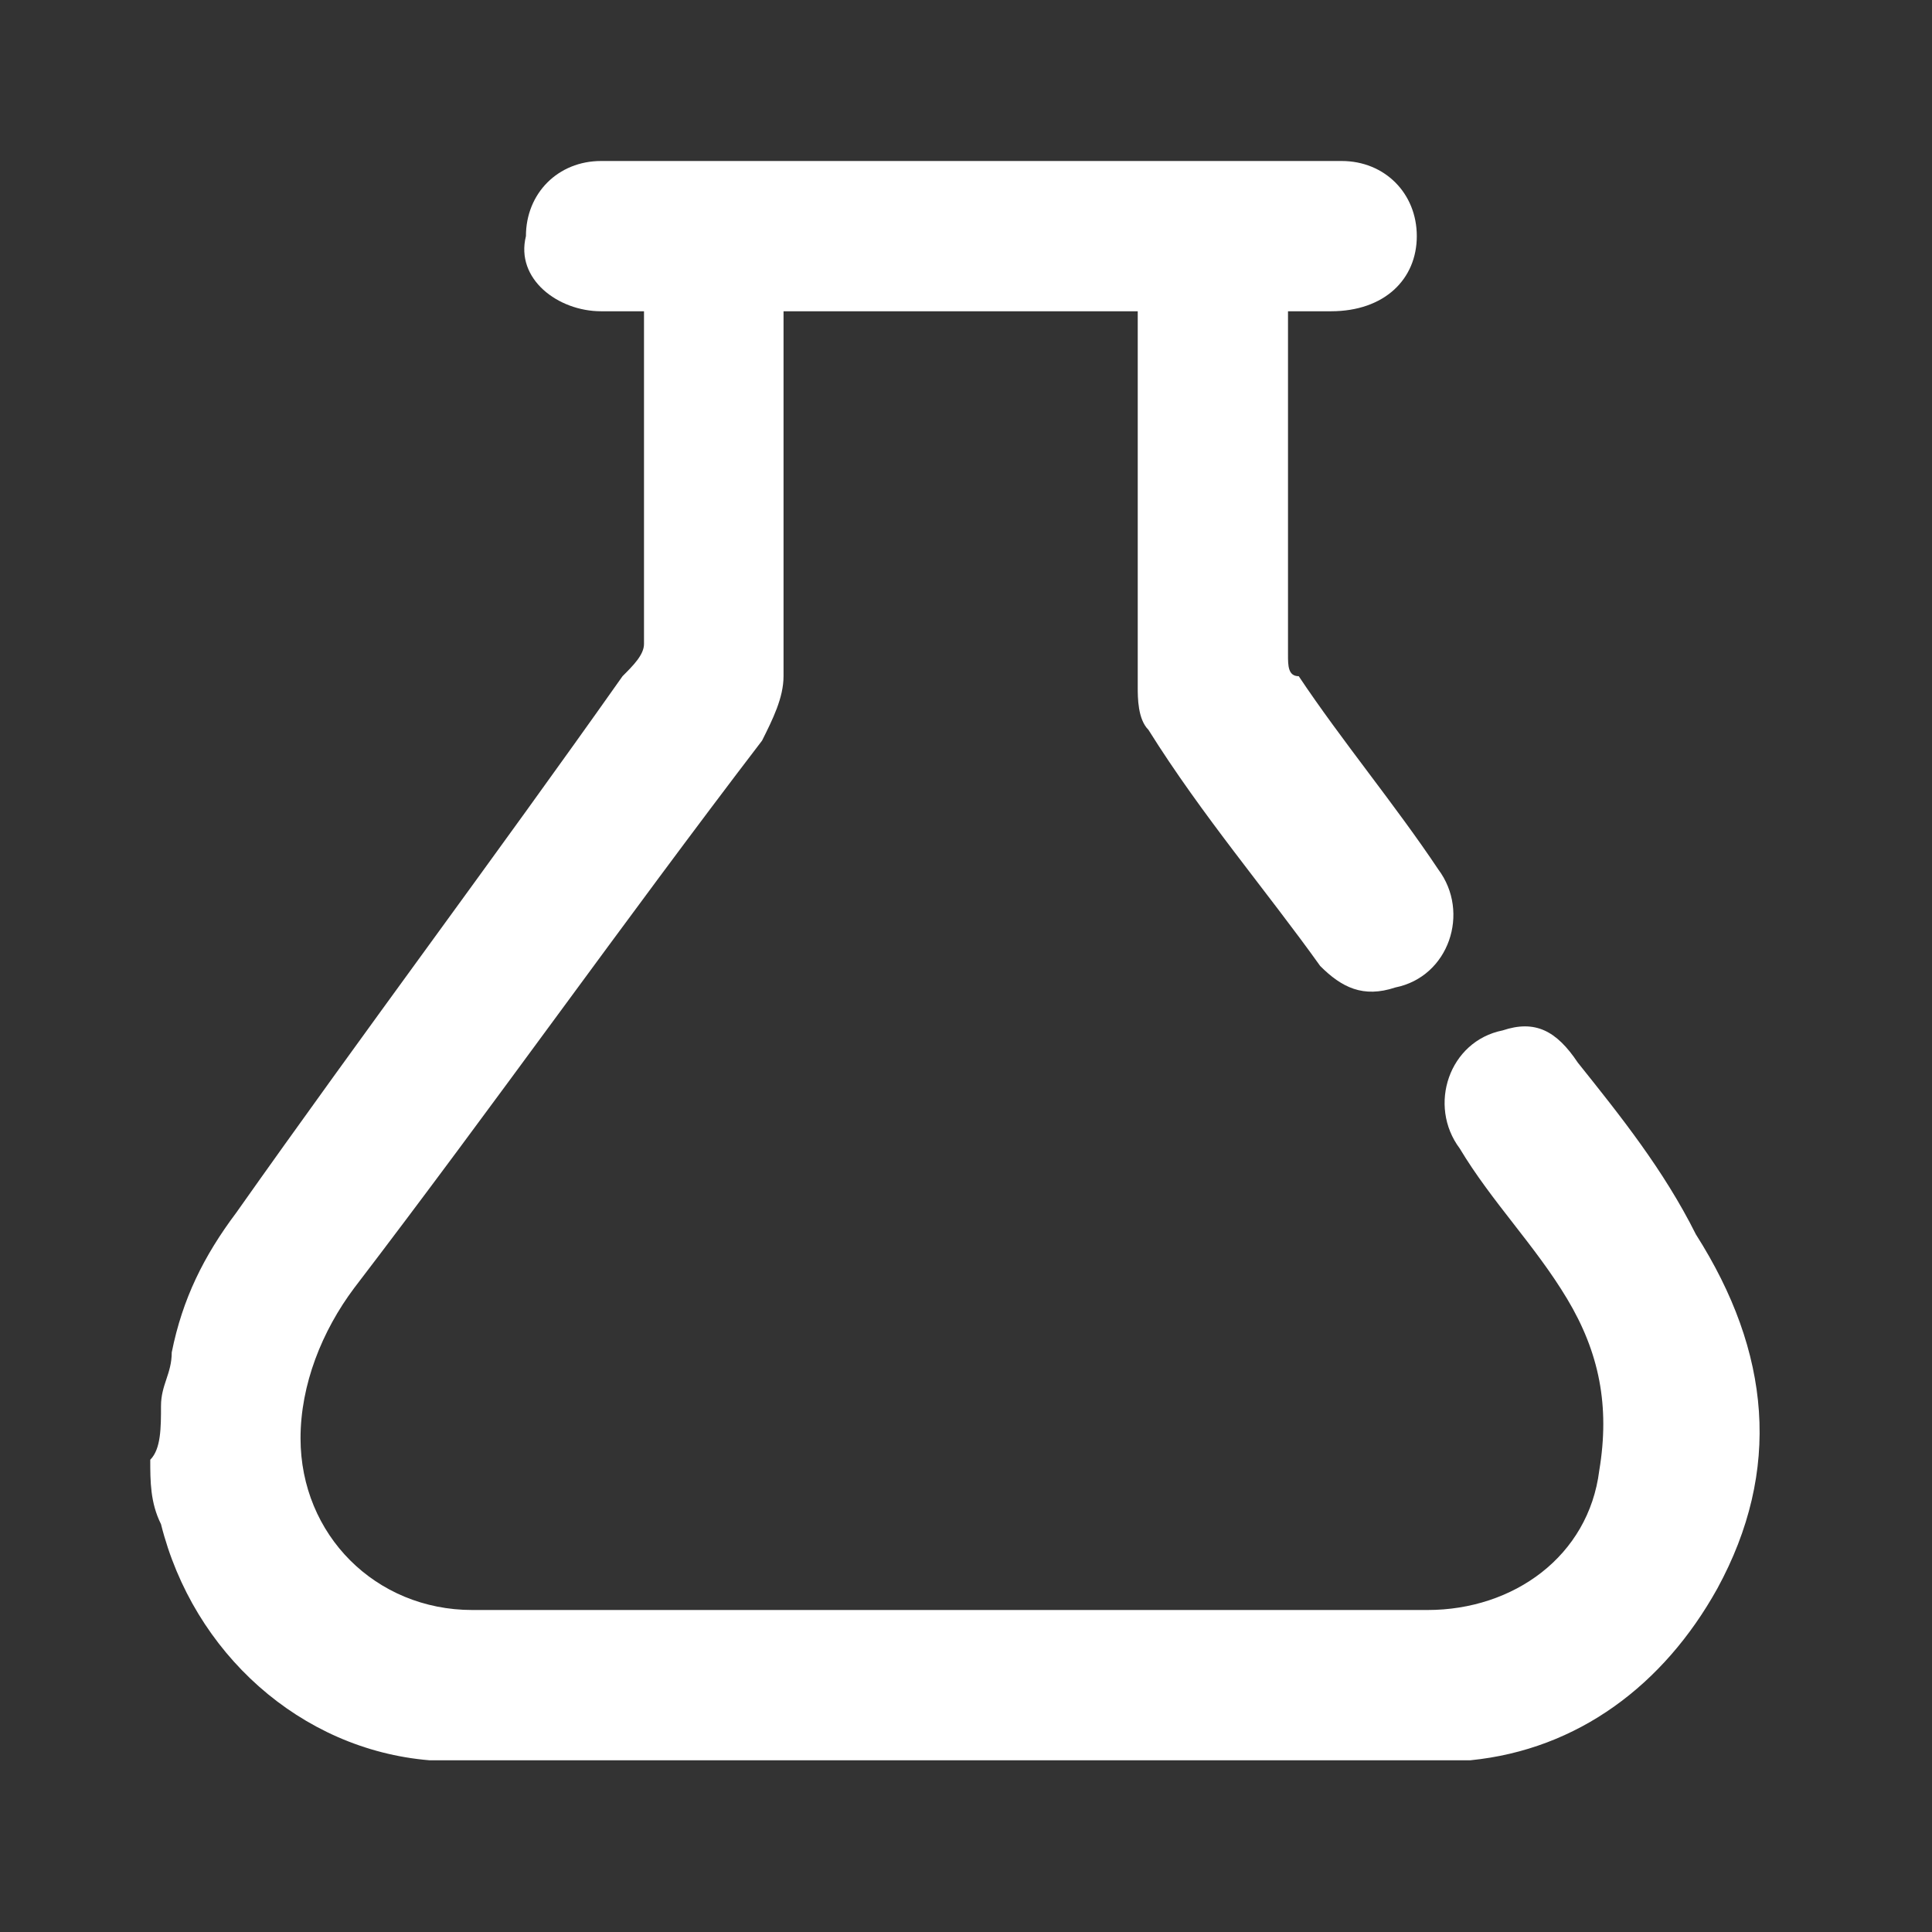
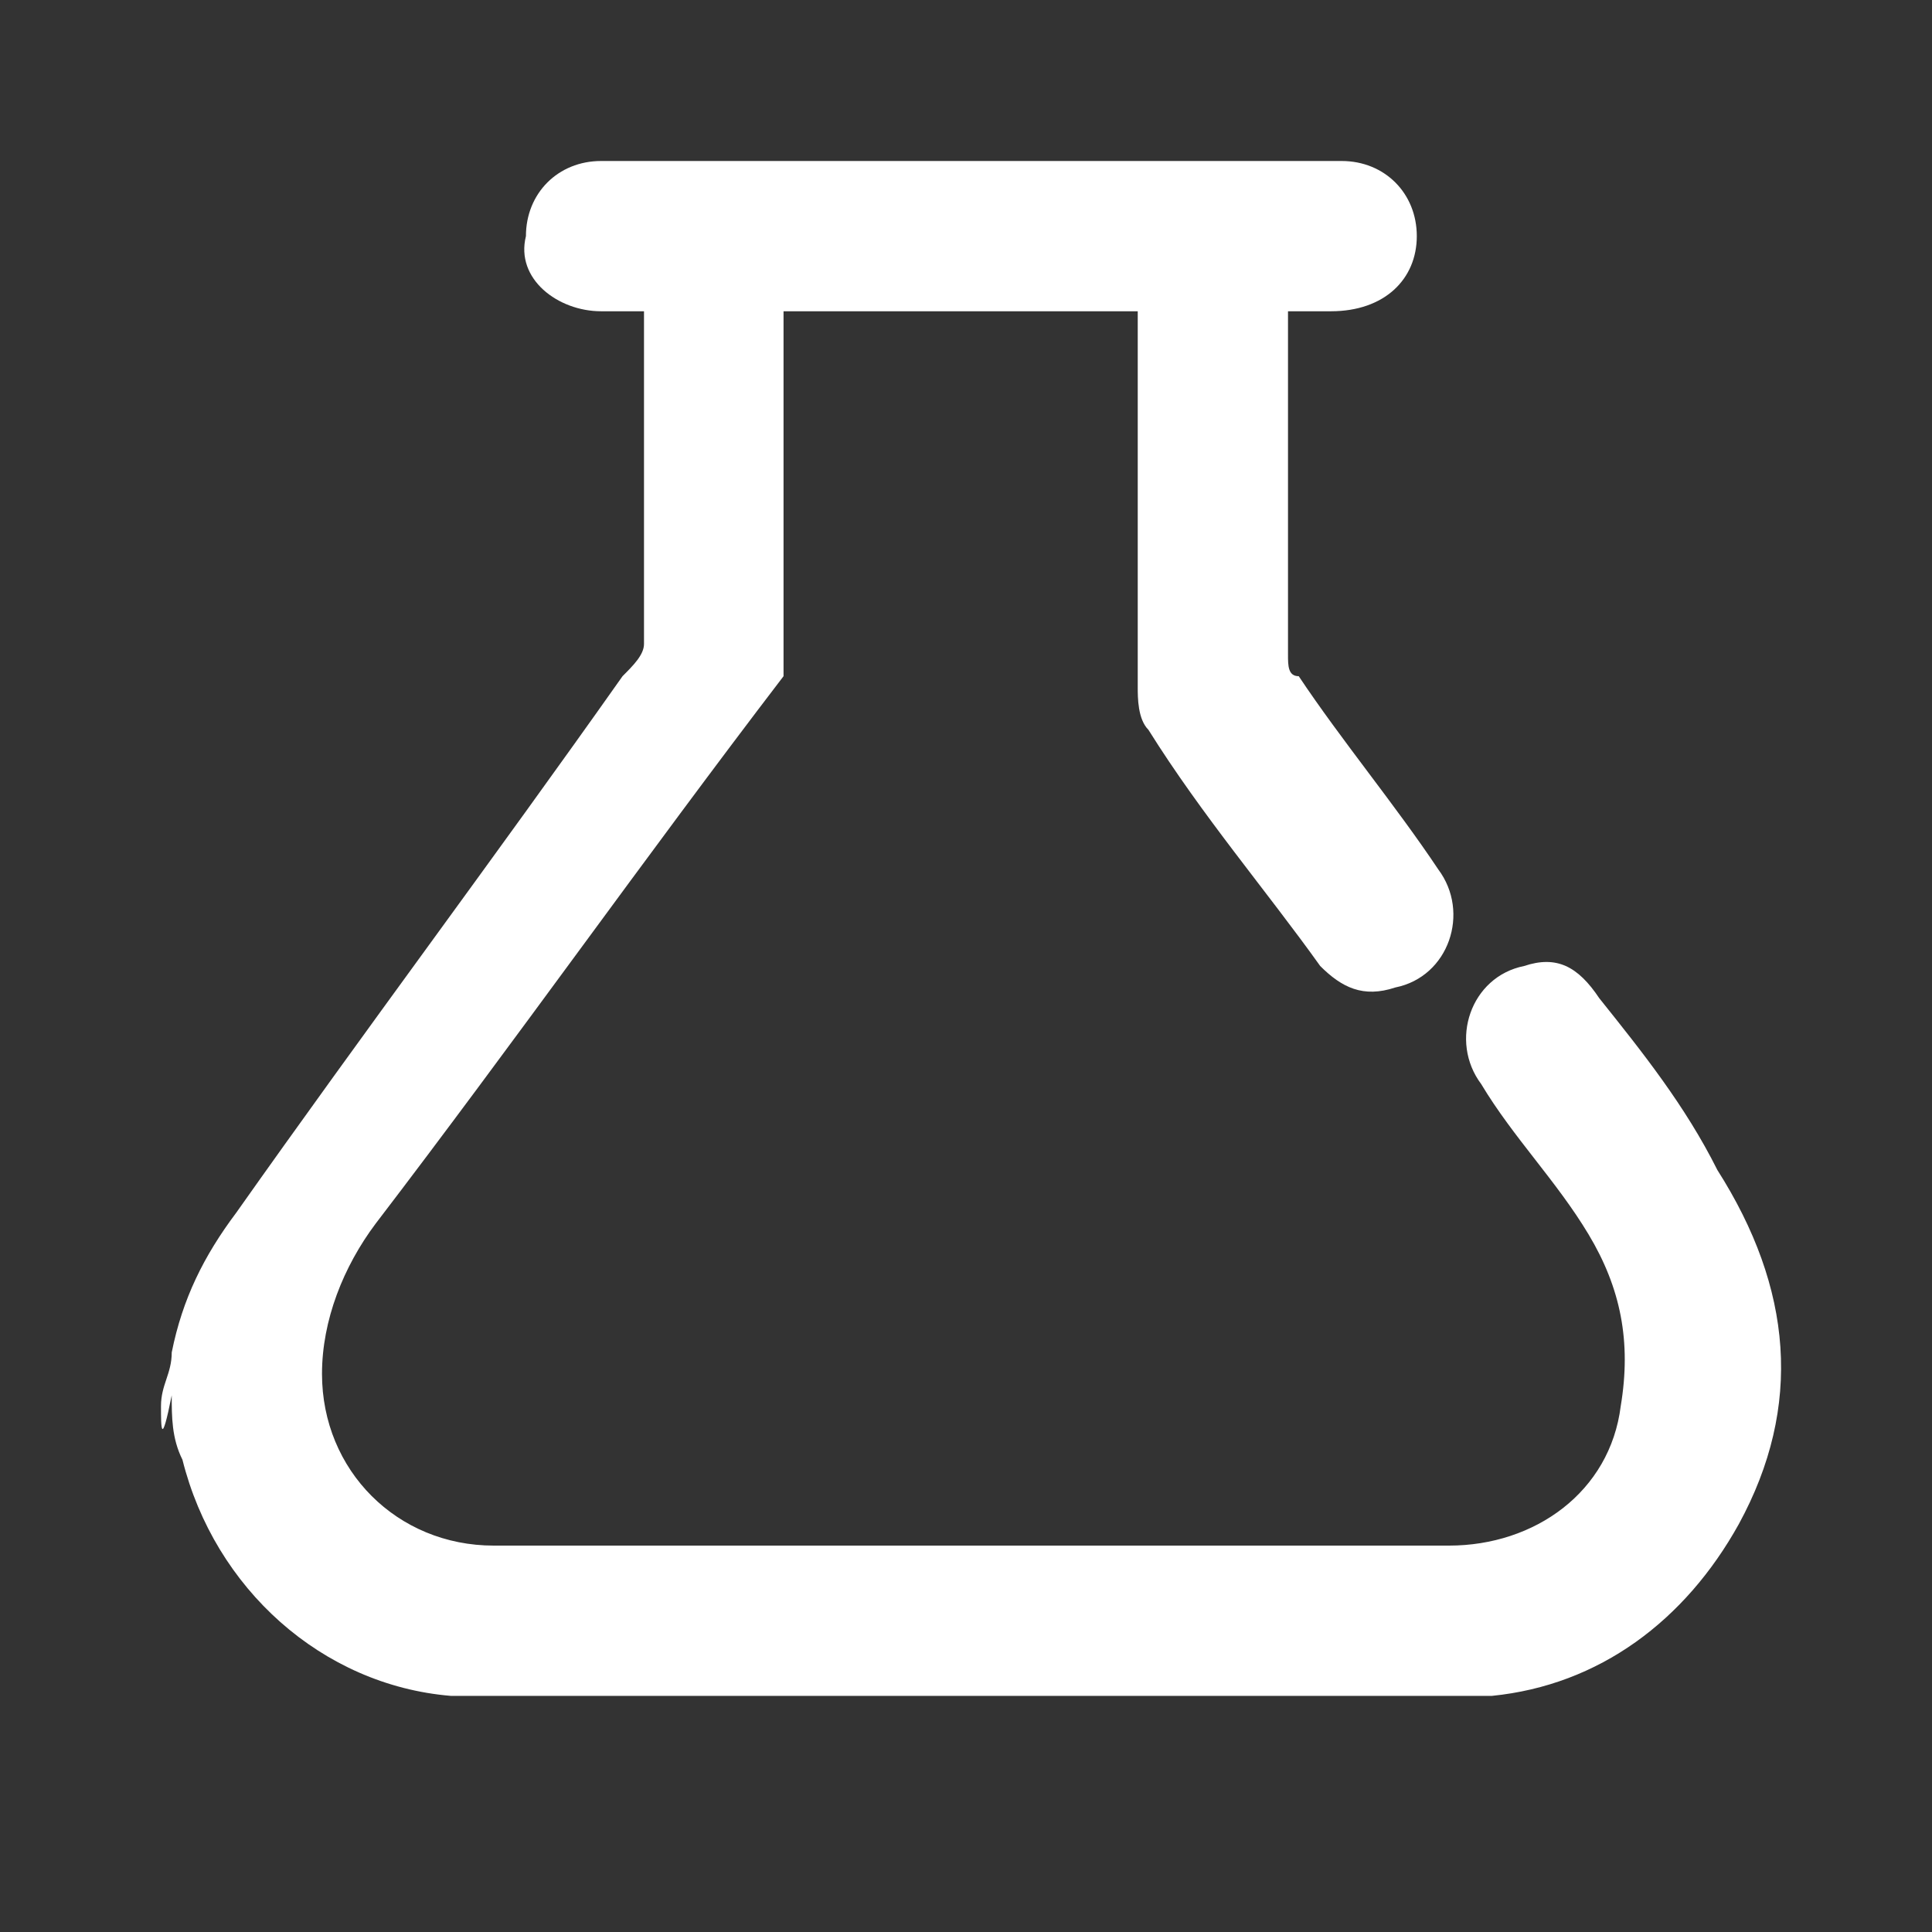
<svg xmlns="http://www.w3.org/2000/svg" id="Layer_1" x="0px" y="0px" viewBox="0 0 18 18" style="enable-background:new 0 0 18 18;" xml:space="preserve">
  <rect x="0" y="0" width="18" height="18" fill="#333333" stroke="none" />
  <style type="text/css"> .st0{fill:#FFFFFF;} </style>
  <g>
-     <path class="st0" d="M1.5,13.1c0-0.2,0.1-0.3,0.1-0.5c0.1-0.5,0.3-0.9,0.6-1.3C3.4,9.6,4.6,8,5.8,6.3C5.9,6.2,6,6.1,6,6 c0-1,0-2,0-2.9c0-0.1,0-0.1,0-0.2c-0.1,0-0.3,0-0.4,0c-0.4,0-0.8-0.3-0.7-0.7c0-0.4,0.3-0.7,0.7-0.7c2.3,0,4.6,0,6.9,0 c0.4,0,0.7,0.3,0.7,0.7c0,0.4-0.3,0.7-0.8,0.7c-0.1,0-0.3,0-0.4,0C12,3,12,3,12,3.1c0,1,0,2,0,3c0,0.1,0,0.2,0.1,0.2 c0.4,0.6,0.9,1.2,1.3,1.8c0.3,0.4,0.1,1-0.4,1.1c-0.3,0.1-0.5,0-0.7-0.2c-0.5-0.7-1.1-1.4-1.6-2.2c-0.1-0.1-0.1-0.3-0.1-0.4 c0-1.1,0-2.2,0-3.3c0-0.1,0-0.1,0-0.2c-1.1,0-2.2,0-3.3,0c0,0.1,0,0.1,0,0.2c0,1.1,0,2.2,0,3.2c0,0.2-0.1,0.4-0.2,0.6 c-1.3,1.7-2.5,3.4-3.8,5.1c-0.3,0.4-0.5,0.9-0.5,1.4c0,0.9,0.7,1.6,1.6,1.6c0.5,0,1,0,1.5,0c2.5,0,4.9,0,7.4,0 c0.8,0,1.5-0.5,1.6-1.3c0.1-0.6,0-1.1-0.3-1.6c-0.3-0.5-0.7-0.9-1-1.4c-0.3-0.4-0.1-1,0.4-1.1c0.3-0.1,0.5,0,0.7,0.3 c0.4,0.5,0.8,1,1.1,1.6c0.7,1.1,0.8,2.2,0.2,3.3c-0.5,0.9-1.3,1.5-2.3,1.6c0,0-0.1,0-0.1,0c-3.2,0-6.3,0-9.5,0c0,0-0.1,0-0.1,0 c-1.2-0.1-2.2-1-2.5-2.2c-0.1-0.2-0.1-0.4-0.1-0.6C1.5,13.5,1.5,13.3,1.5,13.1z" />
+     <path class="st0" d="M1.5,13.1c0-0.2,0.1-0.3,0.1-0.5c0.1-0.5,0.3-0.9,0.6-1.3C3.4,9.6,4.6,8,5.8,6.3C5.9,6.2,6,6.1,6,6 c0-1,0-2,0-2.9c0-0.1,0-0.1,0-0.2c-0.1,0-0.3,0-0.4,0c-0.4,0-0.8-0.3-0.7-0.7c0-0.4,0.3-0.7,0.7-0.7c2.3,0,4.6,0,6.9,0 c0.4,0,0.7,0.3,0.7,0.7c0,0.4-0.3,0.7-0.8,0.7c-0.1,0-0.3,0-0.4,0C12,3,12,3,12,3.1c0,1,0,2,0,3c0,0.1,0,0.2,0.1,0.2 c0.4,0.6,0.9,1.2,1.3,1.8c0.3,0.4,0.1,1-0.4,1.1c-0.3,0.1-0.5,0-0.7-0.2c-0.5-0.7-1.1-1.4-1.6-2.2c-0.1-0.1-0.1-0.3-0.1-0.4 c0-1.1,0-2.2,0-3.3c0-0.1,0-0.1,0-0.2c-1.1,0-2.2,0-3.3,0c0,0.1,0,0.1,0,0.2c0,1.1,0,2.2,0,3.2c-1.3,1.7-2.5,3.4-3.8,5.1c-0.3,0.4-0.5,0.9-0.5,1.4c0,0.9,0.7,1.6,1.6,1.6c0.5,0,1,0,1.5,0c2.5,0,4.9,0,7.4,0 c0.8,0,1.5-0.5,1.6-1.3c0.1-0.6,0-1.1-0.3-1.6c-0.3-0.5-0.7-0.9-1-1.4c-0.3-0.4-0.1-1,0.4-1.1c0.3-0.1,0.5,0,0.7,0.3 c0.4,0.5,0.8,1,1.1,1.6c0.7,1.1,0.8,2.2,0.2,3.3c-0.5,0.9-1.3,1.5-2.3,1.6c0,0-0.1,0-0.1,0c-3.2,0-6.3,0-9.5,0c0,0-0.1,0-0.1,0 c-1.2-0.1-2.2-1-2.5-2.2c-0.1-0.2-0.1-0.4-0.1-0.6C1.5,13.5,1.5,13.3,1.5,13.1z" />
  </g>
</svg>